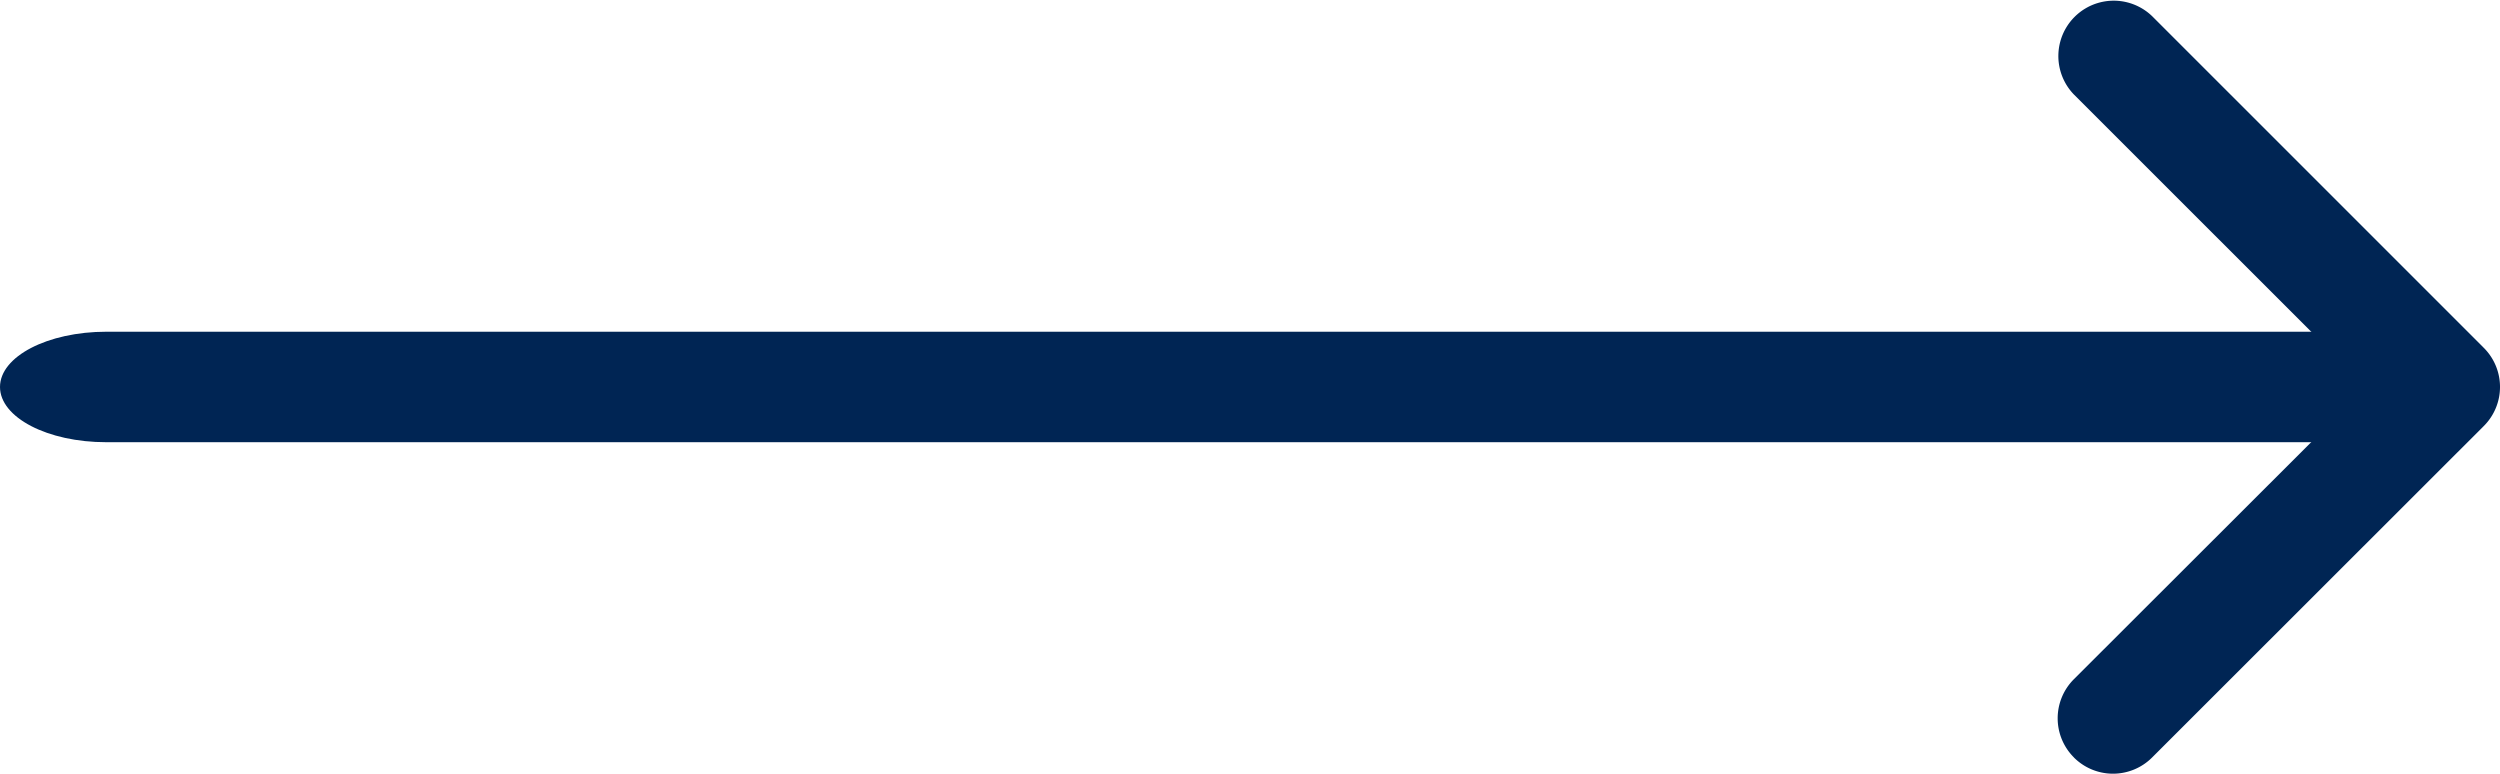
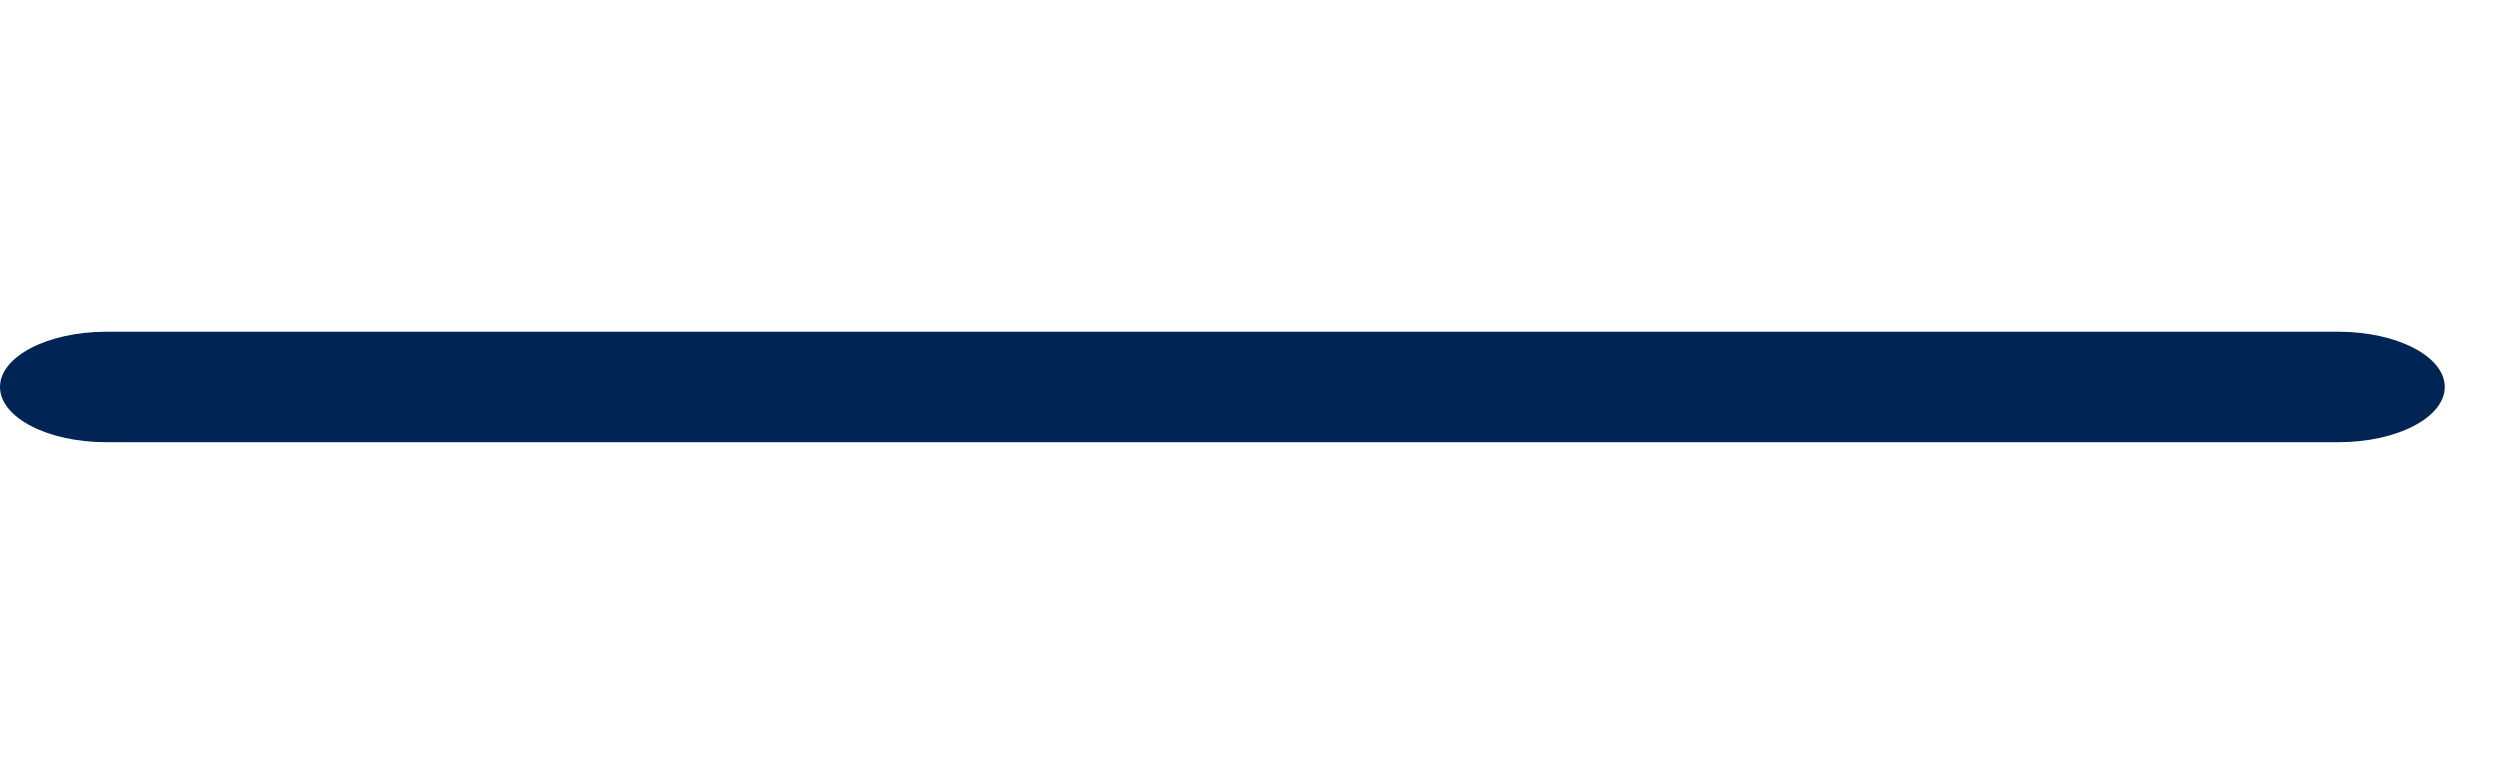
<svg xmlns="http://www.w3.org/2000/svg" width="42" height="13.001" viewBox="0 0 42 13.001">
  <g id="arrow-left" transform="translate(46.498 23.125) rotate(180)">
-     <path id="Path_256" data-name="Path 256" d="M11.656,10.4a.928.928,0,0,1,0,1.315L6.741,16.624l4.916,4.914a.93.93,0,0,1-1.315,1.315L4.771,17.282a.928.928,0,0,1,0-1.315L10.342,10.4a.928.928,0,0,1,1.315,0Z" fill="#002554" fill-rule="evenodd" />
    <path id="Path_257" data-name="Path 257" d="M0,.928C0,.416.8,0,1.786,0h37.5c.986,0,1.786.416,1.786.928s-.8.928-1.786.928H1.786C.8,1.857,0,1.441,0,.928Z" transform="translate(46.498 17.552) rotate(180)" fill="#002554" fill-rule="evenodd" />
  </g>
</svg>